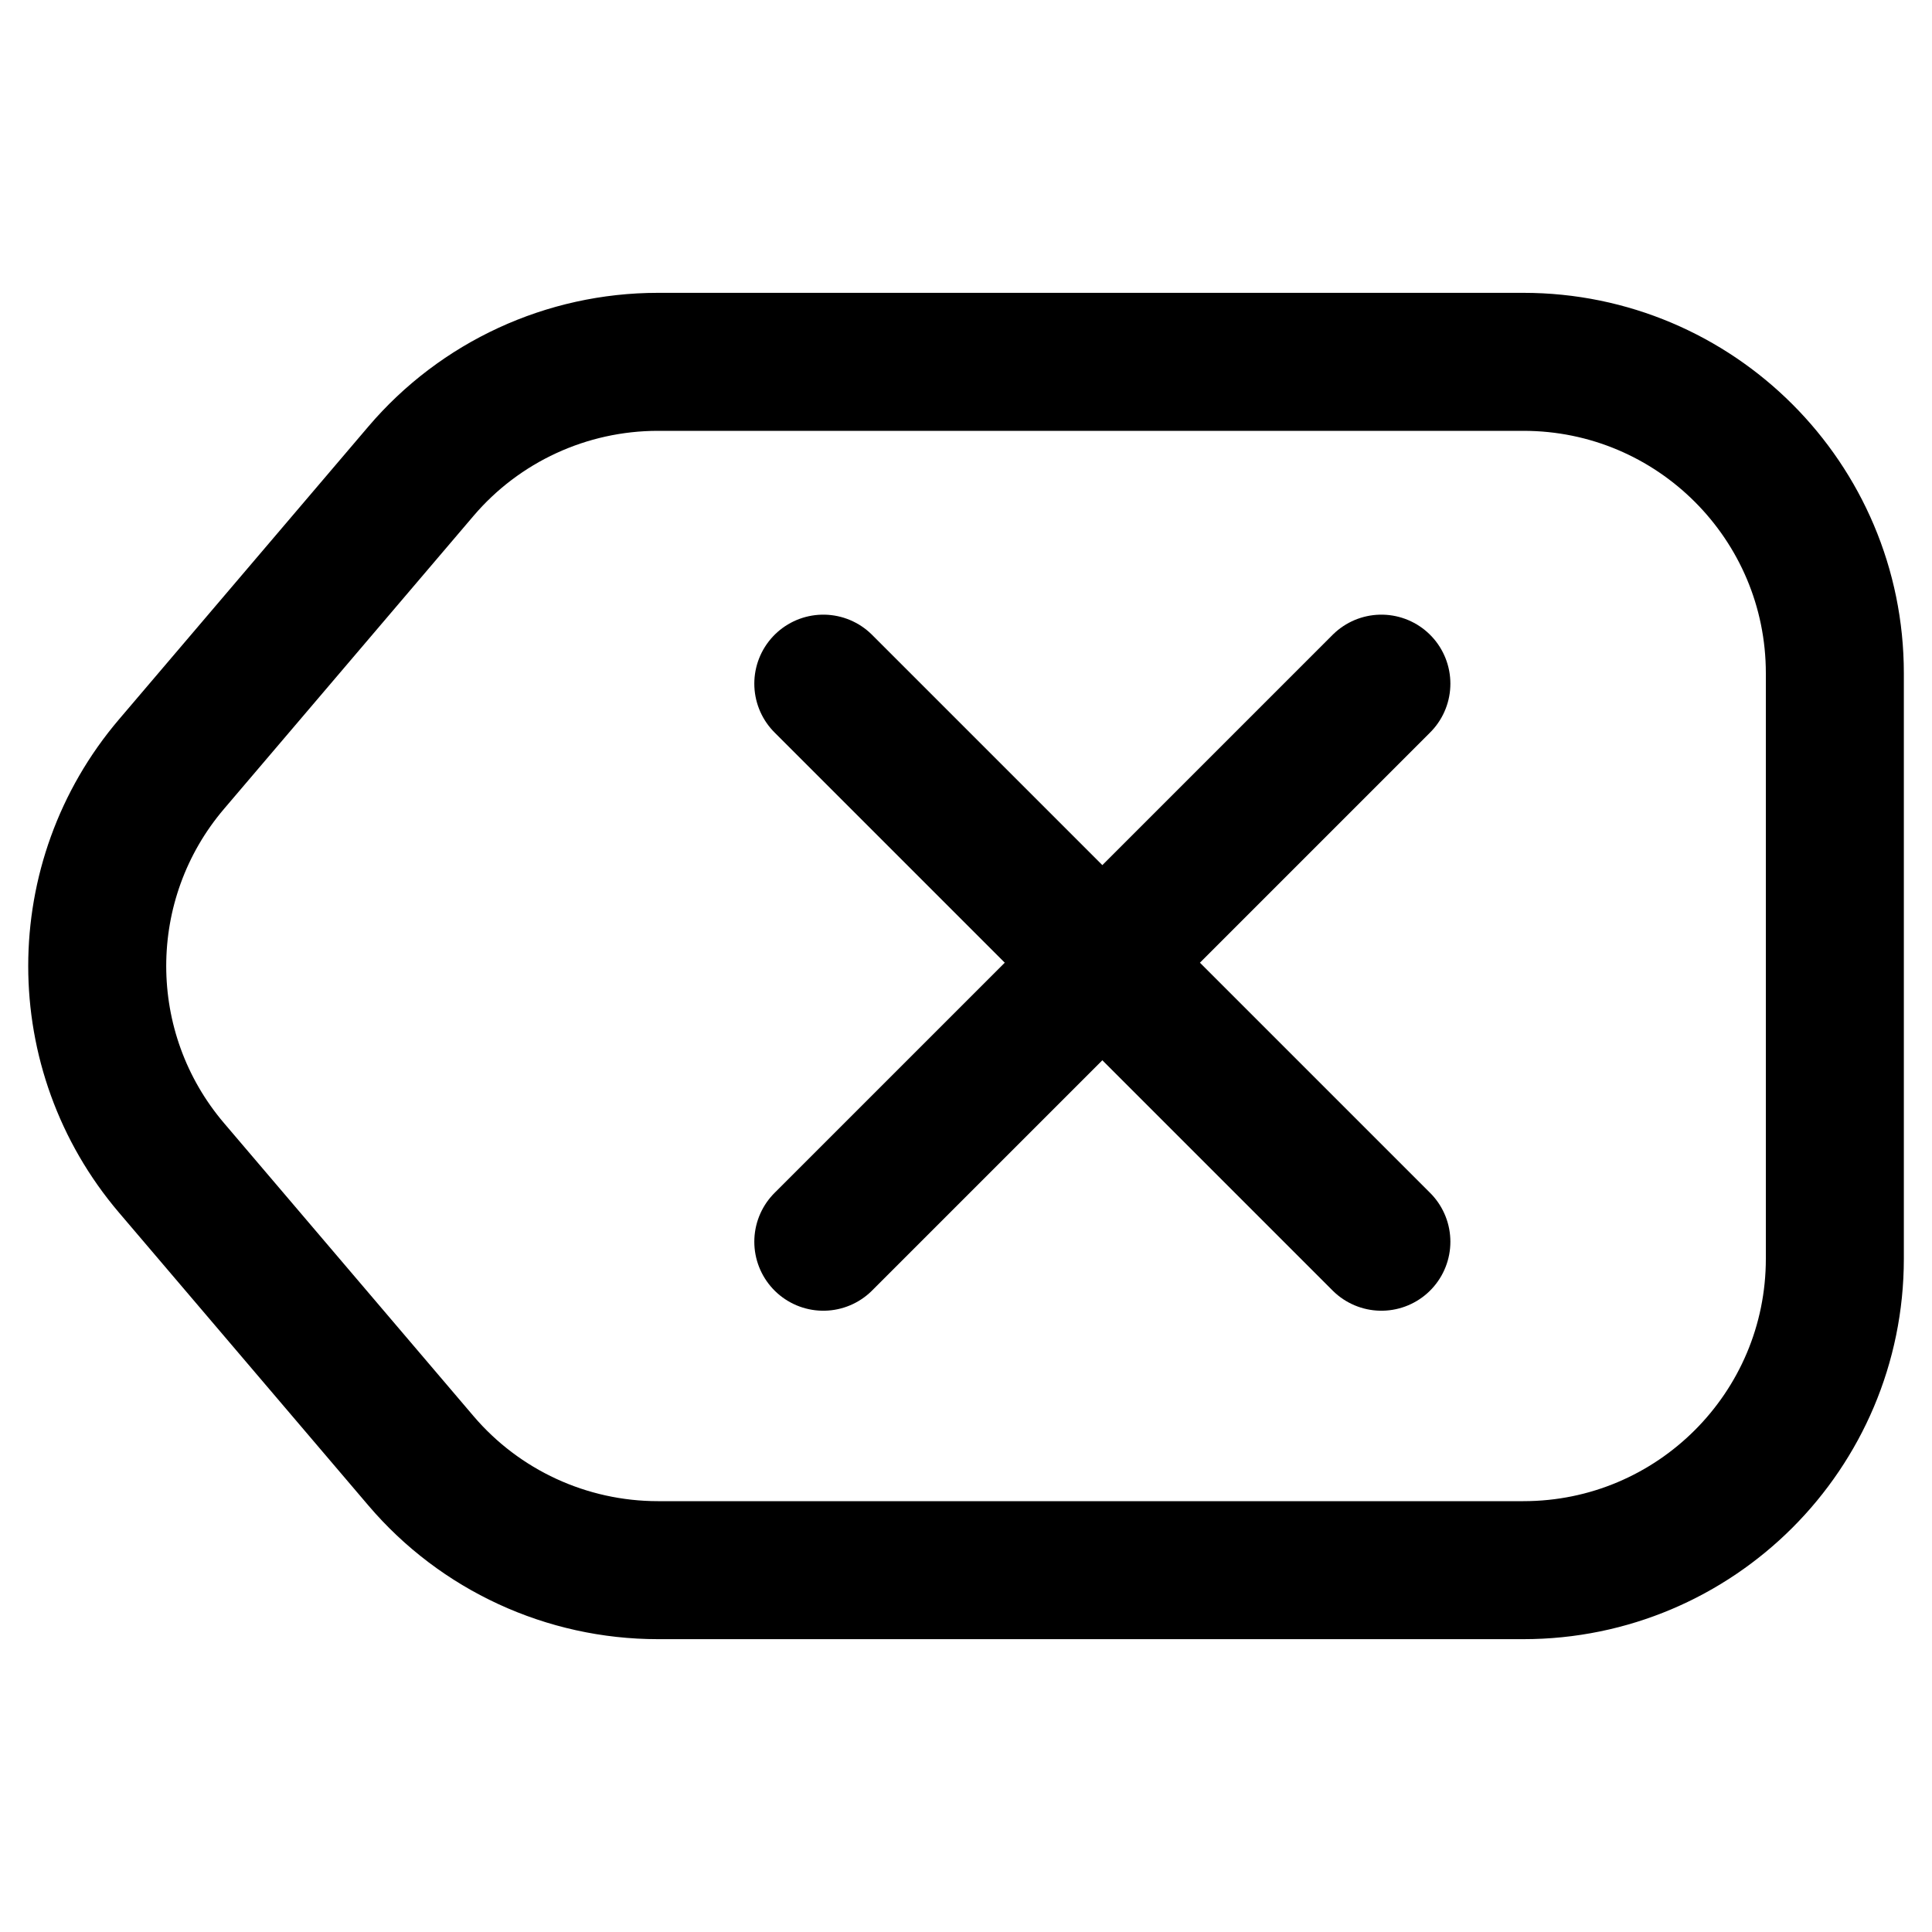
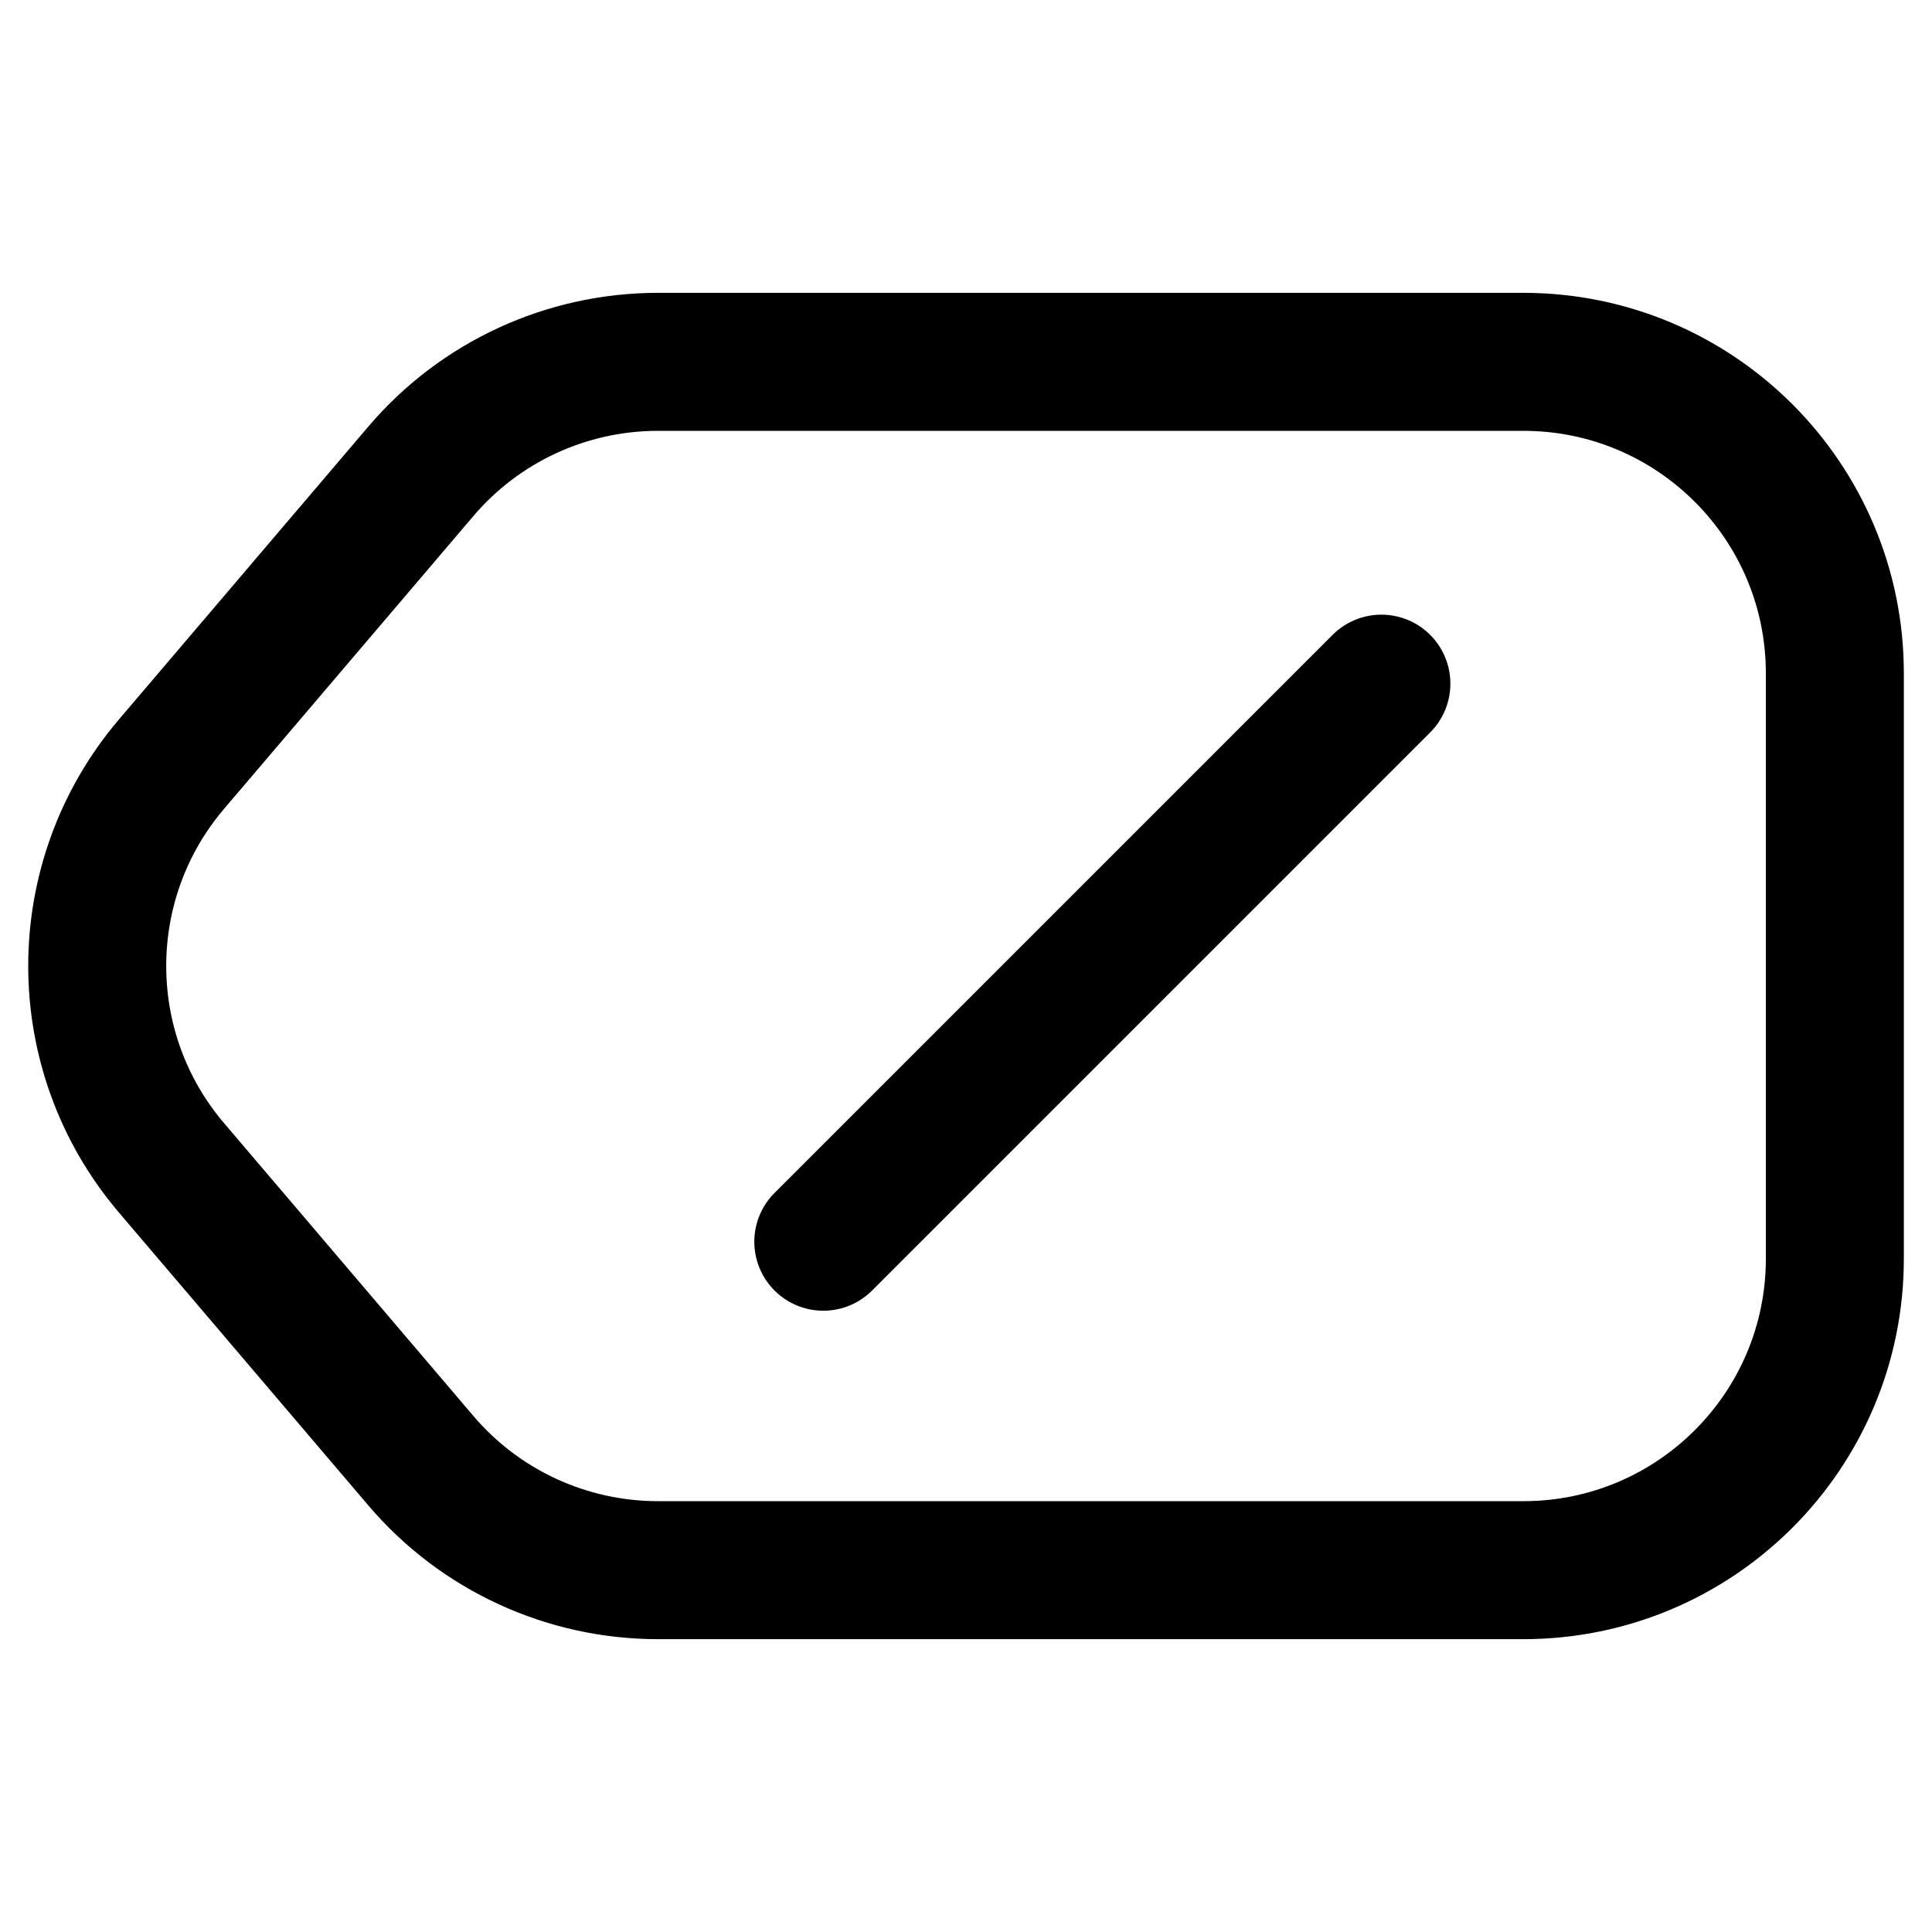
<svg xmlns="http://www.w3.org/2000/svg" fill="none" viewBox="0 0 14 14" id="Delete-Keyboard--Streamline-Core">
  <desc>Delete Keyboard Streamline Icon: https://streamlinehq.com</desc>
  <g id="delete-keyboard">
    <path id="rectangle 628" stroke="#000000" stroke-linecap="round" stroke-linejoin="round" d="M3.05 10.585C3.478 11.088 4.106 11.378 4.768 11.378H11.039C12.285 11.378 13.296 10.368 13.296 9.121V4.879C13.296 3.632 12.285 2.622 11.039 2.622H4.768C4.106 2.622 3.478 2.912 3.05 3.415L1.243 5.537C0.525 6.38 0.525 7.62 1.243 8.463L3.05 10.585Z" stroke-width="1" />
-     <path id="vector 581" stroke="#000000" stroke-linecap="round" stroke-linejoin="round" d="M5.966 4.954L10.01 8.998" stroke-width="1" />
    <path id="vector 582" stroke="#000000" stroke-linecap="round" stroke-linejoin="round" d="M10.01 4.954L5.966 8.998" stroke-width="1" />
  </g>
</svg>